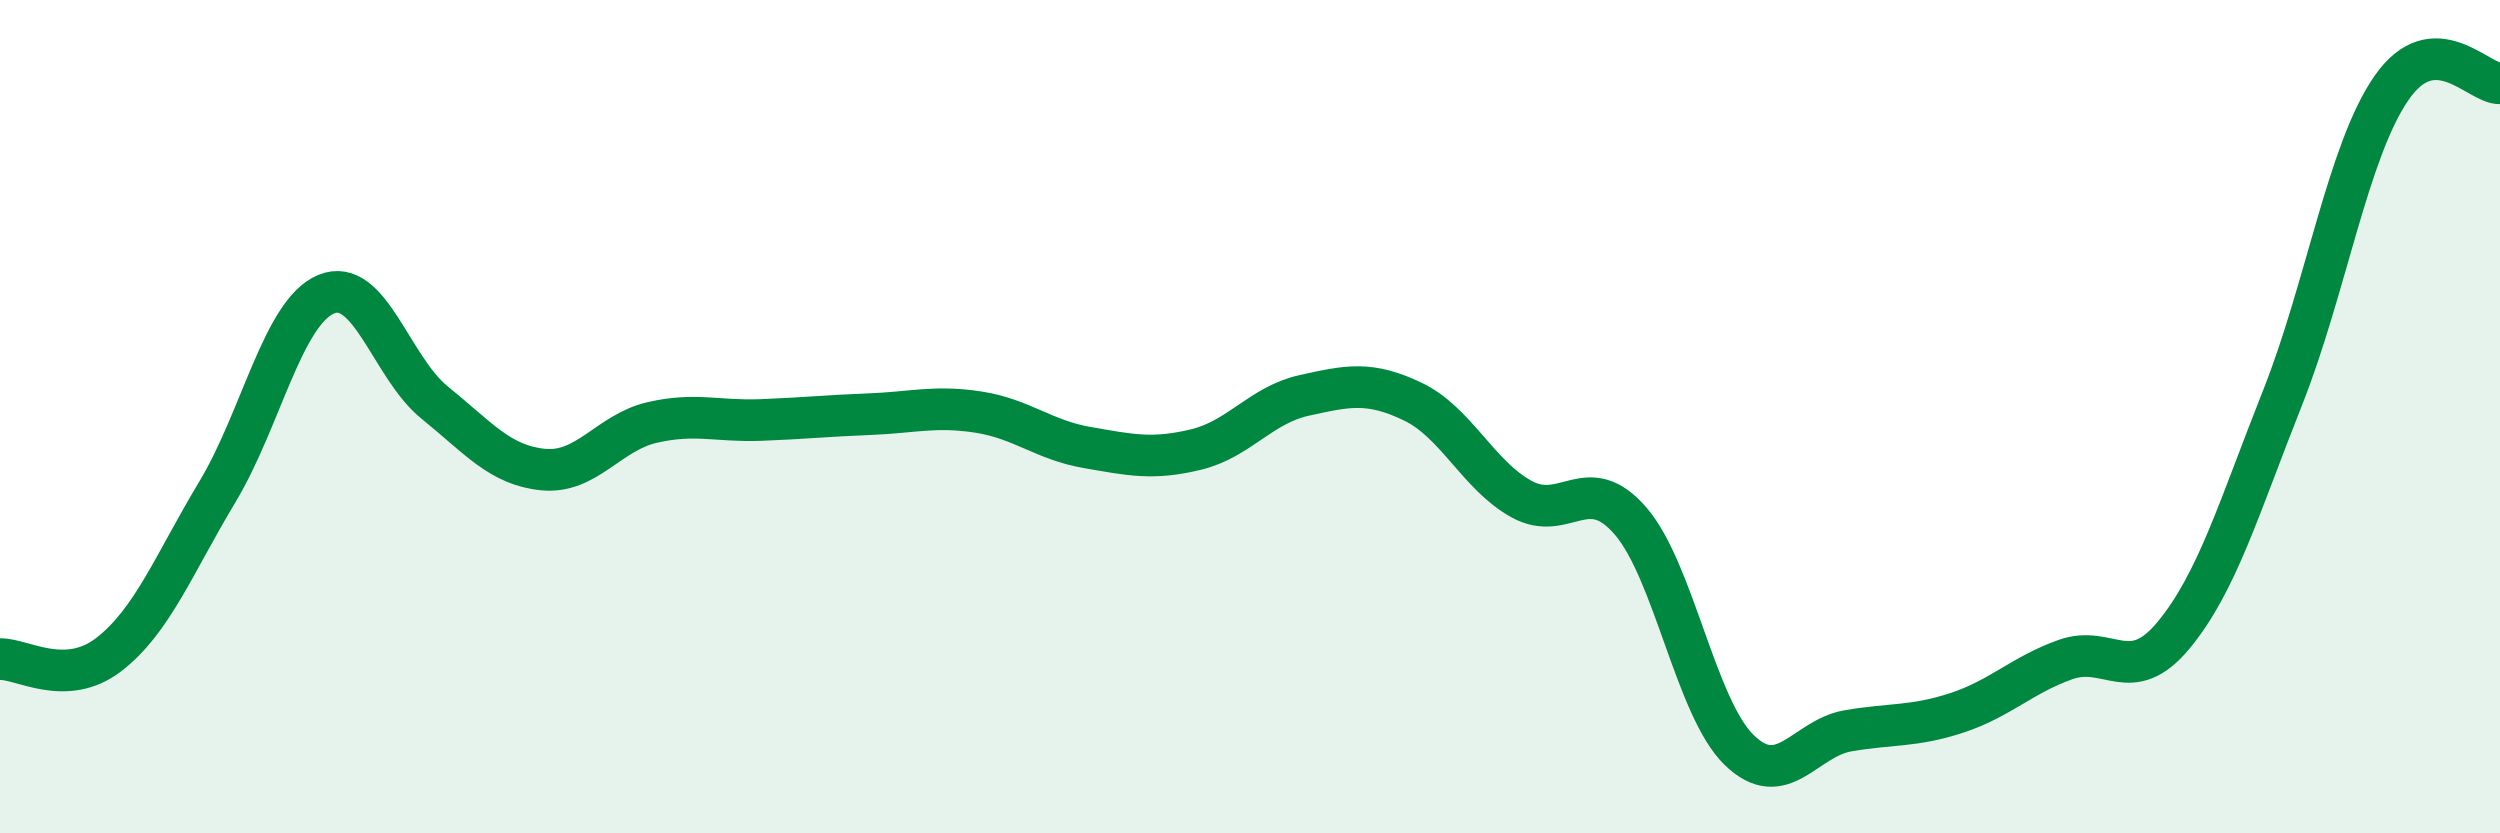
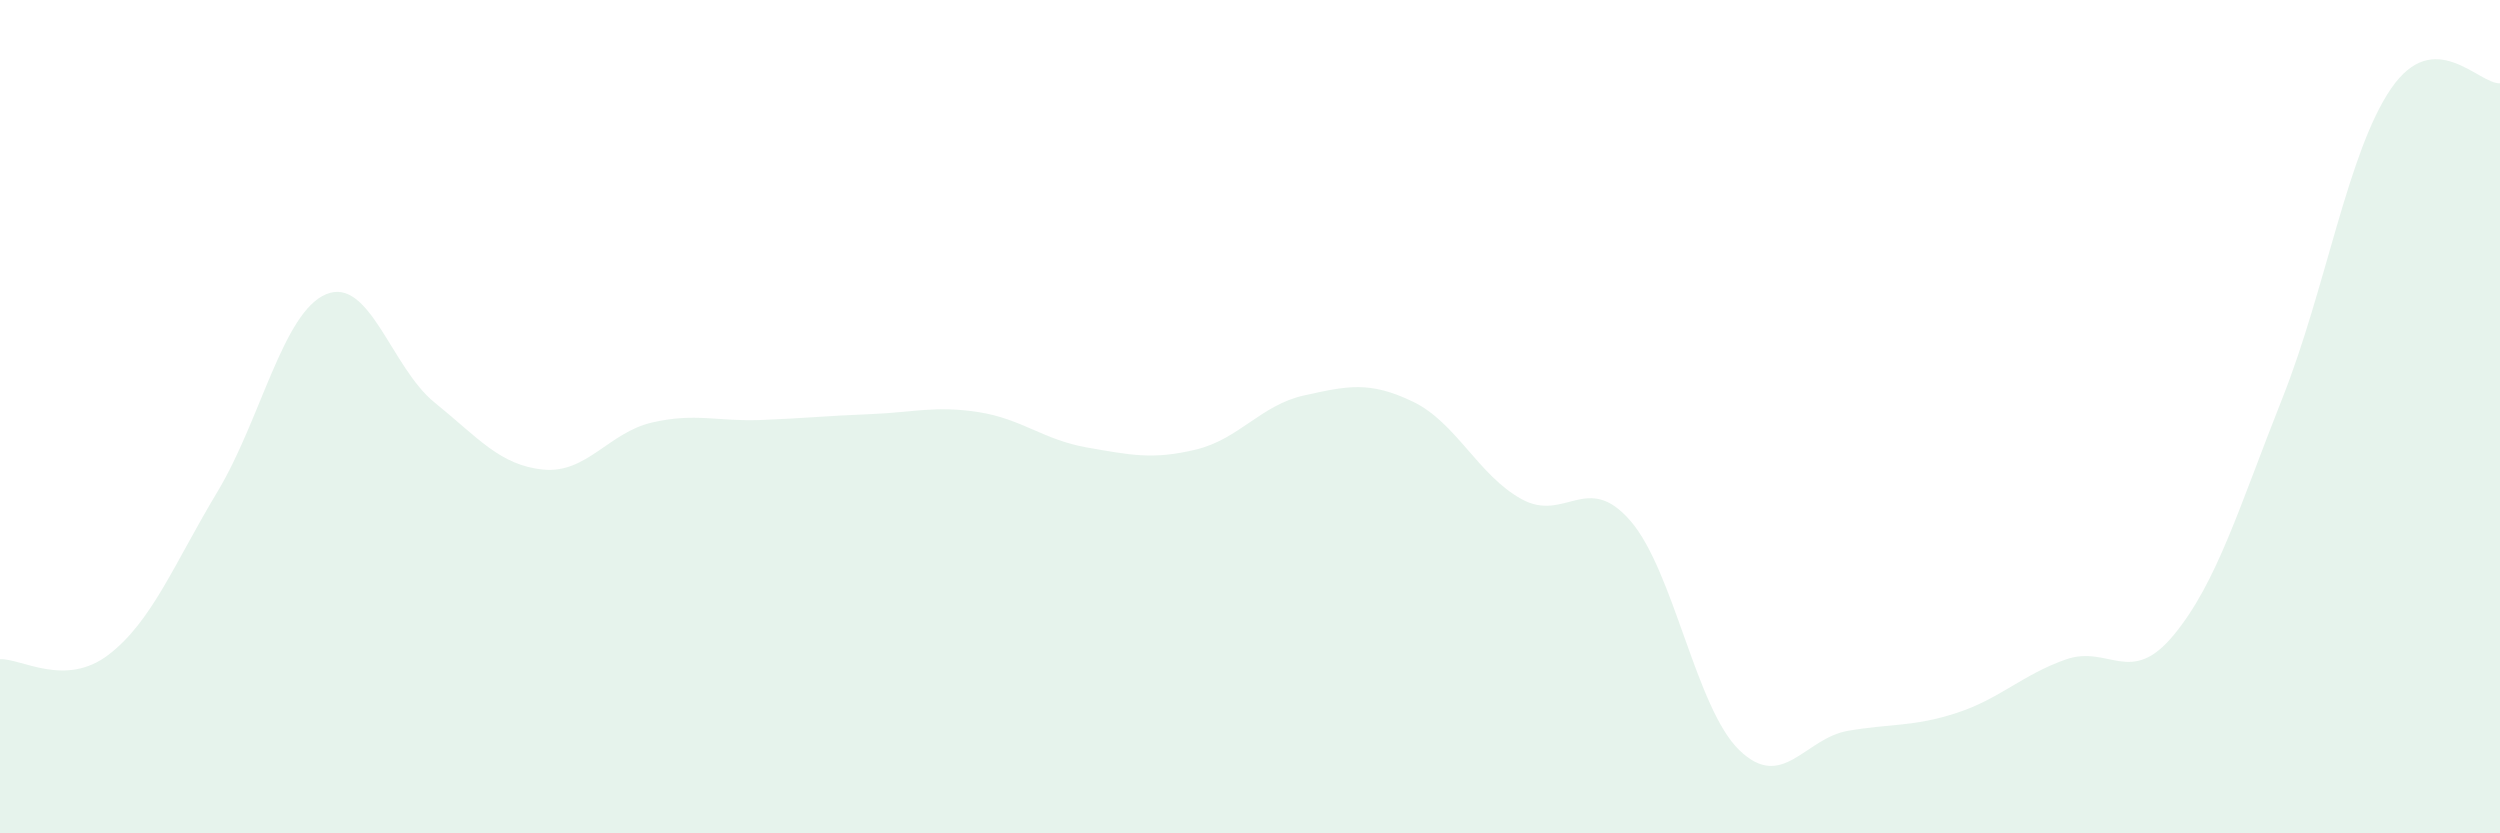
<svg xmlns="http://www.w3.org/2000/svg" width="60" height="20" viewBox="0 0 60 20">
  <path d="M 0,15.82 C 0.52,15.8 1.57,16.51 2.61,15.71 C 3.65,14.91 4.18,13.53 5.22,11.8 C 6.26,10.07 6.79,7.49 7.83,7.06 C 8.87,6.63 9.39,8.82 10.43,9.66 C 11.47,10.5 12,11.17 13.04,11.27 C 14.08,11.37 14.61,10.38 15.65,10.14 C 16.69,9.9 17.22,10.12 18.26,10.08 C 19.3,10.04 19.83,9.98 20.87,9.94 C 21.91,9.9 22.44,9.73 23.48,9.89 C 24.52,10.05 25.05,10.56 26.09,10.74 C 27.13,10.92 27.66,11.04 28.7,10.79 C 29.74,10.54 30.26,9.72 31.3,9.49 C 32.34,9.26 32.87,9.14 33.91,9.64 C 34.95,10.14 35.48,11.41 36.52,11.98 C 37.56,12.55 38.09,11.3 39.13,12.5 C 40.17,13.7 40.7,16.99 41.74,18 C 42.78,19.01 43.31,17.72 44.35,17.54 C 45.39,17.36 45.92,17.45 46.96,17.11 C 48,16.77 48.53,16.2 49.57,15.83 C 50.61,15.46 51.13,16.5 52.17,15.24 C 53.21,13.98 53.74,12.17 54.78,9.55 C 55.82,6.93 56.35,3.63 57.39,2.12 C 58.43,0.61 59.48,2.02 60,2L60 20L0 20Z" fill="#008740" opacity="0.1" stroke-linecap="round" stroke-linejoin="round" />
-   <path d="M 0,15.82 C 0.52,15.8 1.57,16.51 2.61,15.71 C 3.65,14.91 4.18,13.53 5.22,11.8 C 6.26,10.07 6.79,7.49 7.83,7.06 C 8.87,6.63 9.39,8.82 10.43,9.66 C 11.47,10.5 12,11.17 13.04,11.27 C 14.08,11.37 14.61,10.38 15.65,10.14 C 16.69,9.9 17.22,10.12 18.26,10.08 C 19.3,10.04 19.83,9.98 20.87,9.94 C 21.91,9.9 22.44,9.73 23.48,9.89 C 24.52,10.05 25.05,10.56 26.09,10.74 C 27.13,10.92 27.66,11.04 28.7,10.79 C 29.74,10.54 30.26,9.72 31.3,9.49 C 32.34,9.26 32.87,9.14 33.91,9.64 C 34.95,10.14 35.48,11.41 36.52,11.98 C 37.56,12.55 38.09,11.3 39.13,12.5 C 40.17,13.7 40.7,16.99 41.74,18 C 42.78,19.01 43.31,17.72 44.35,17.54 C 45.39,17.36 45.92,17.45 46.96,17.11 C 48,16.77 48.53,16.2 49.57,15.83 C 50.61,15.46 51.13,16.5 52.17,15.24 C 53.21,13.98 53.74,12.17 54.78,9.55 C 55.82,6.93 56.35,3.63 57.39,2.12 C 58.43,0.61 59.48,2.02 60,2" stroke="#008740" stroke-width="1" fill="none" stroke-linecap="round" stroke-linejoin="round" />
</svg>